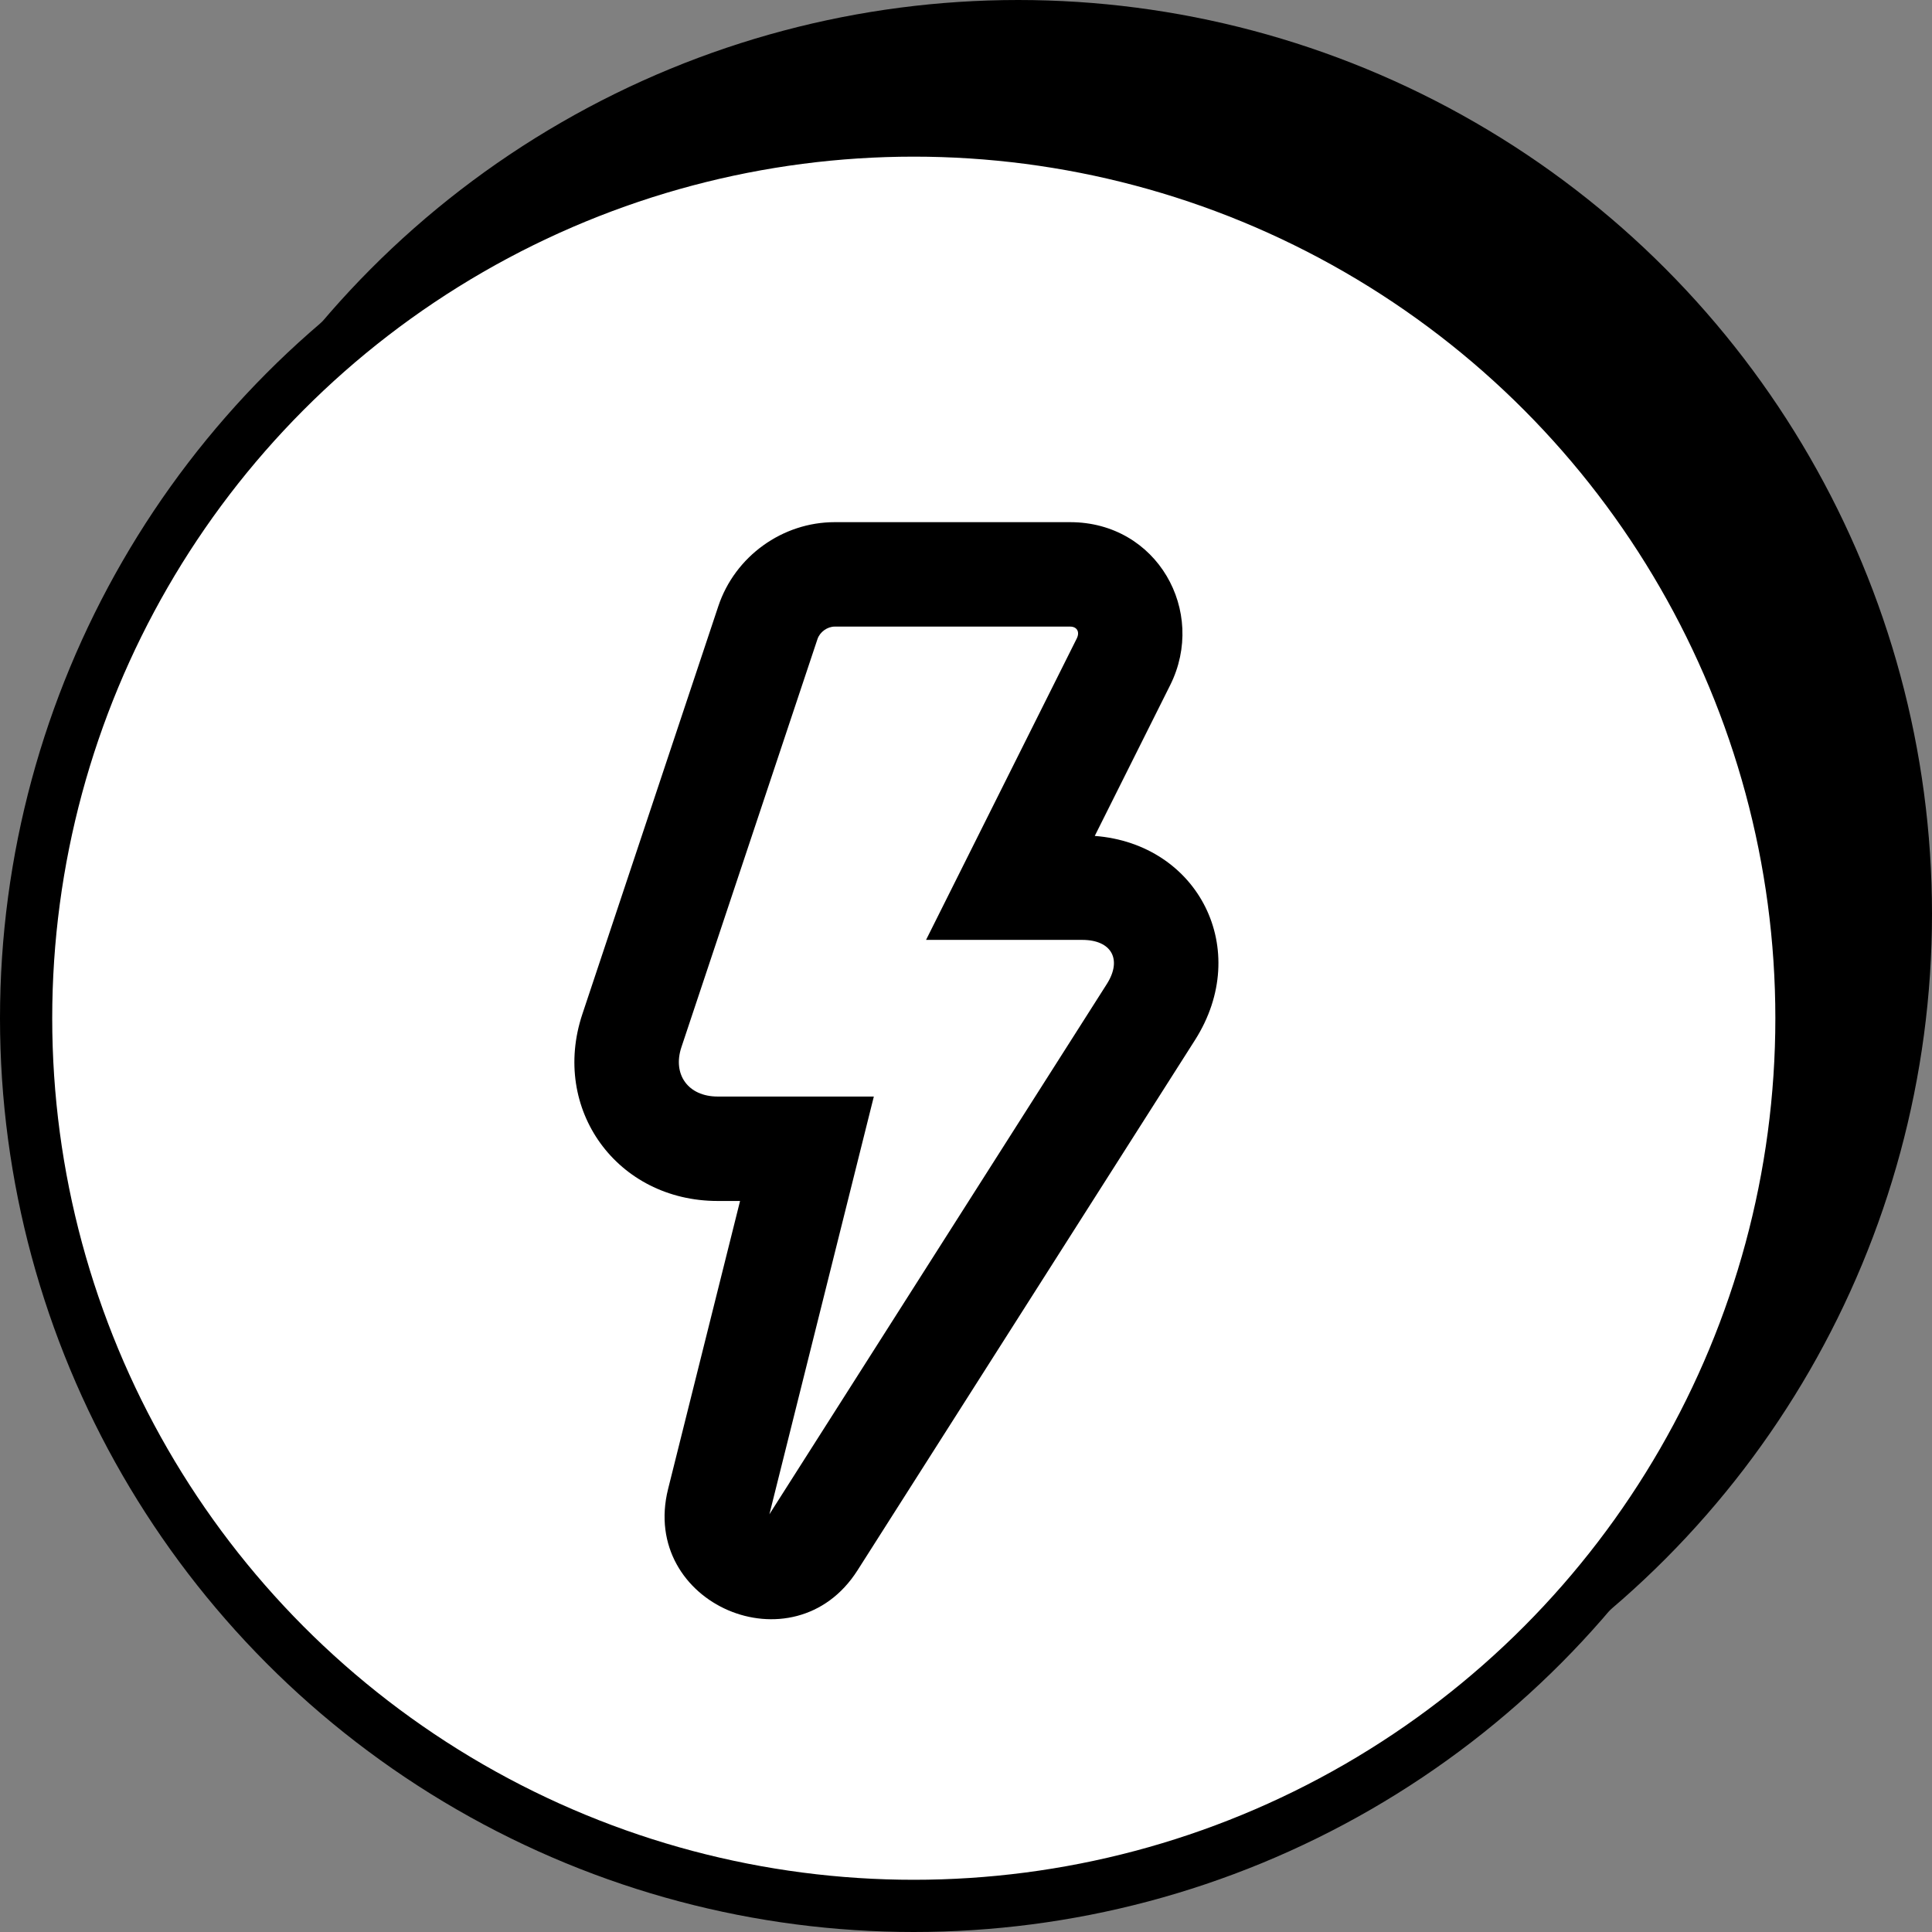
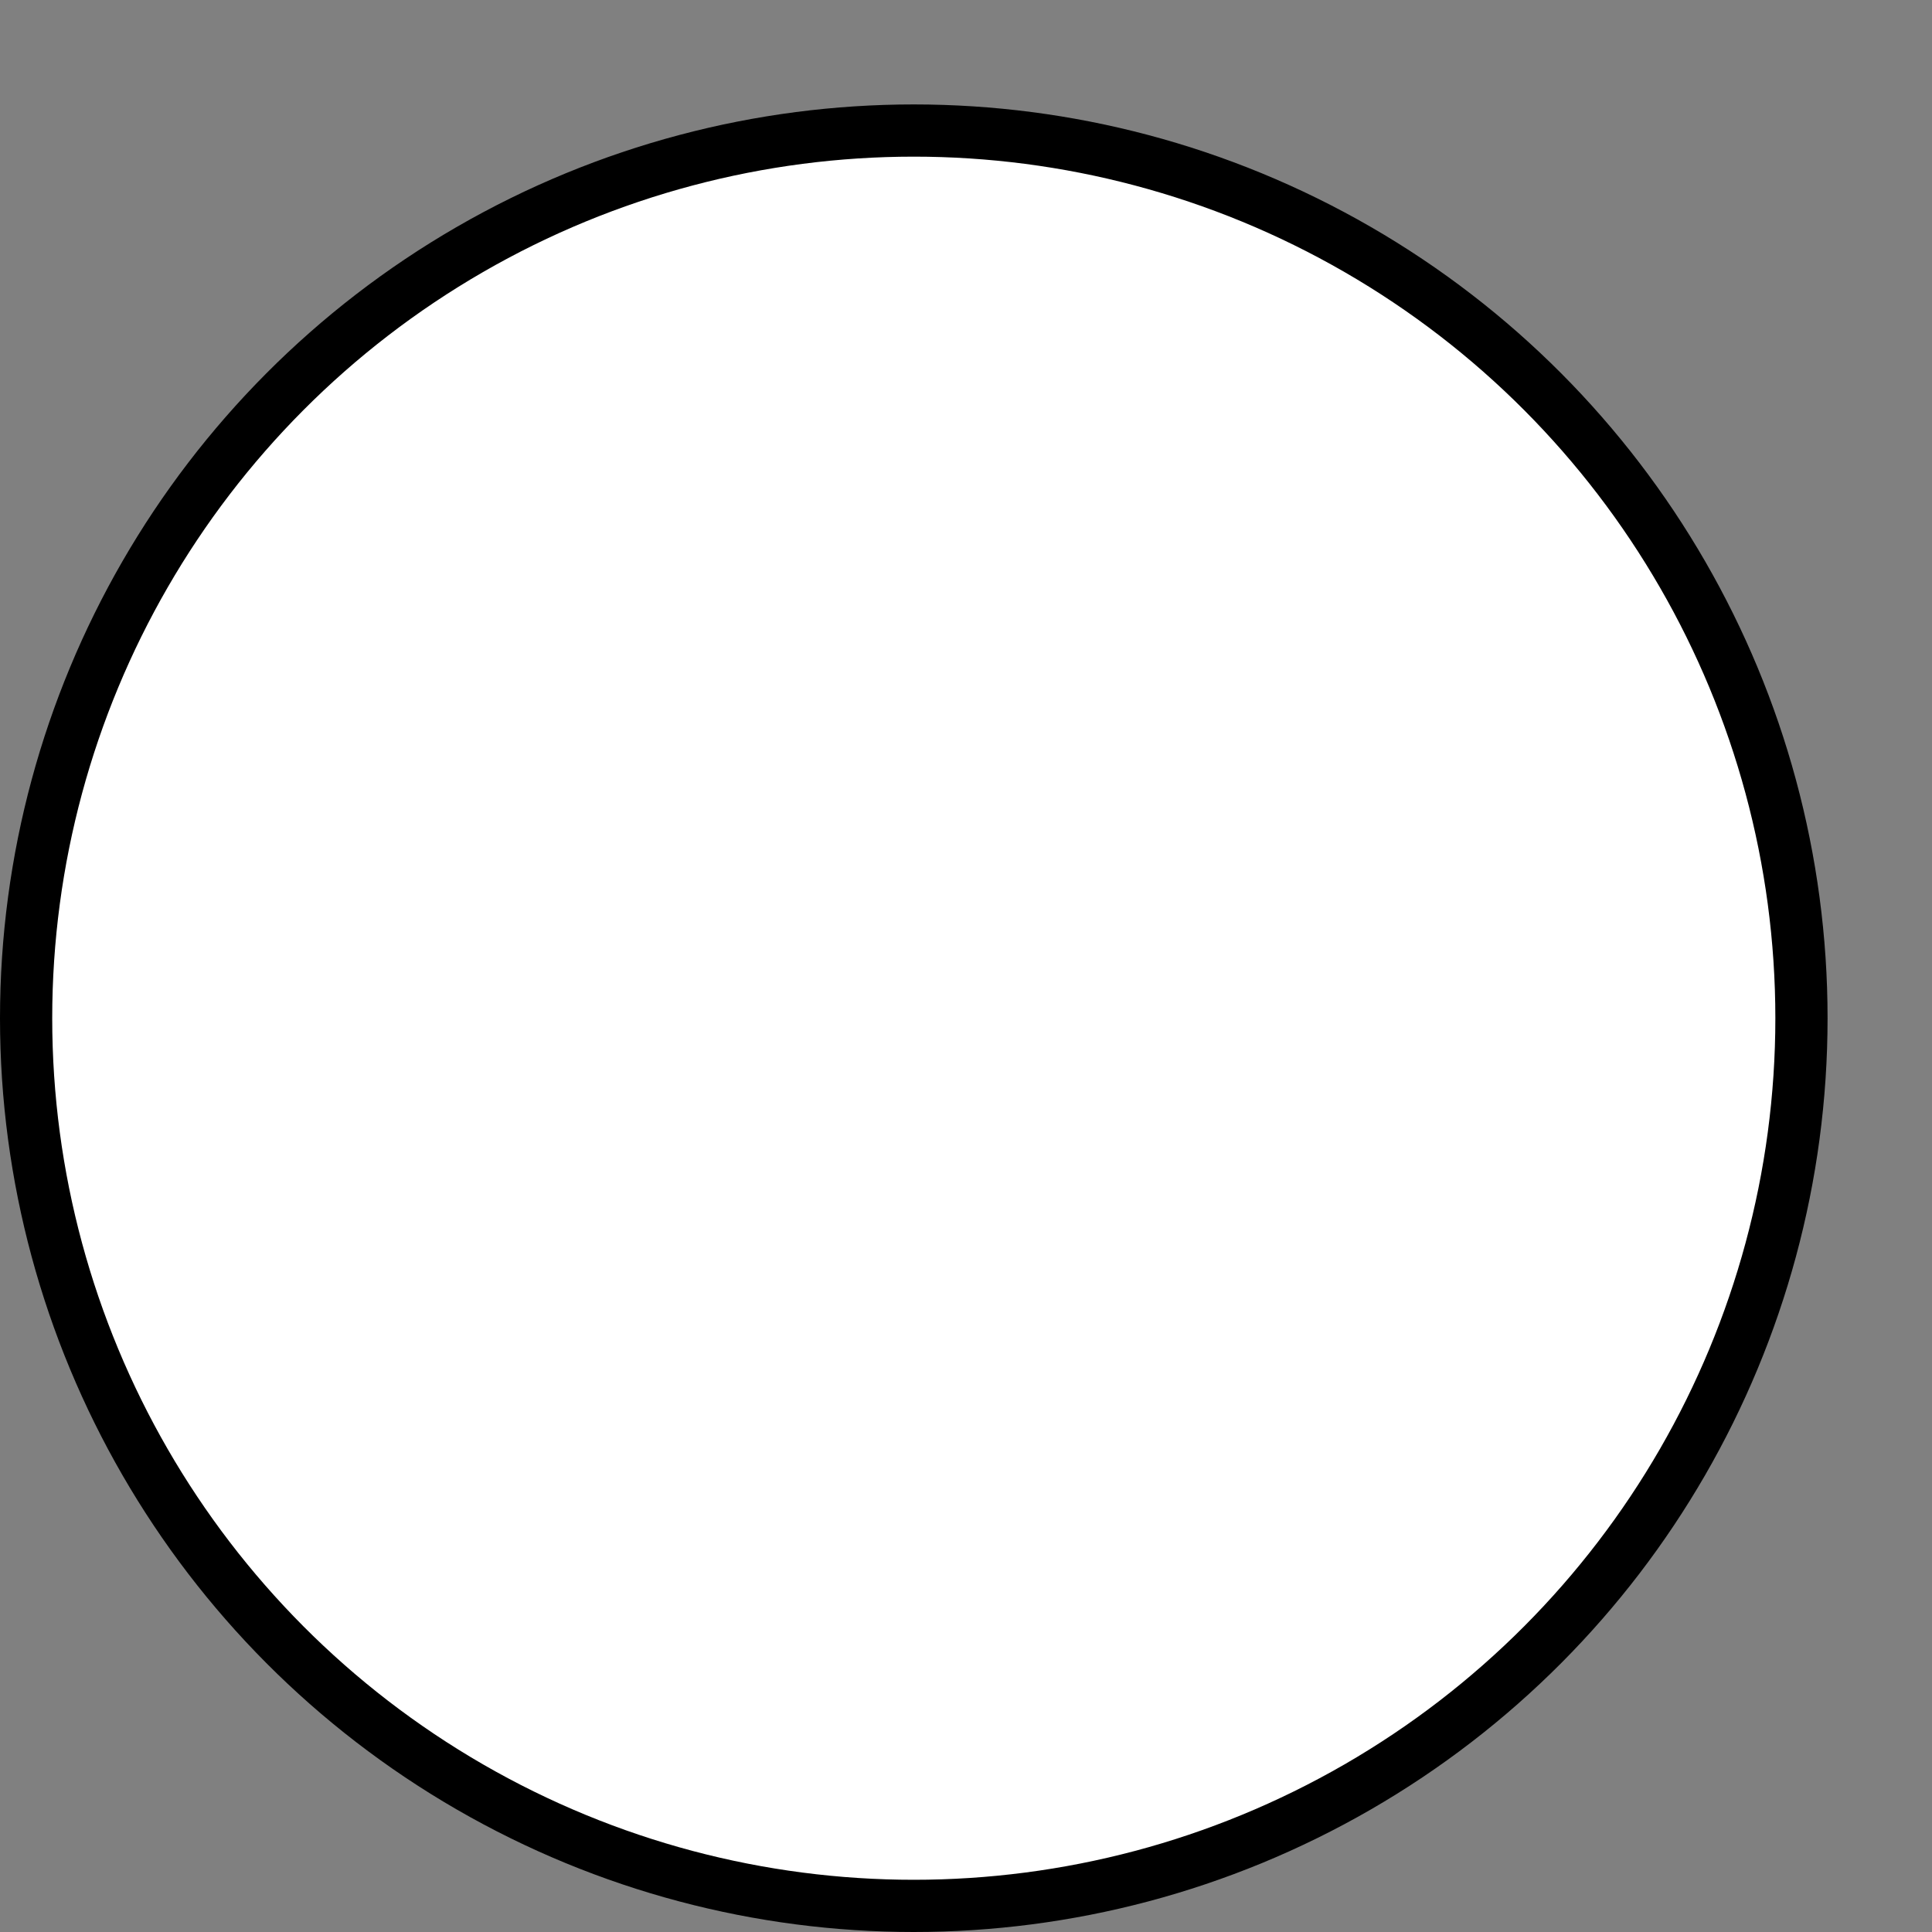
<svg xmlns="http://www.w3.org/2000/svg" width="37" height="37" viewBox="0 0 37 37" fill="none">
  <rect x="0" y="0" width="37" height="37" fill="#808080" stroke="none" />
-   <circle cx="19.5" cy="17.5" r="17.5" fill="black" />
  <circle cx="17.5" cy="19.5" r="17" fill="white" stroke="black" />
-   <path d="M20.494 10C22.161 10 23.117 11.707 22.41 13.122L20.966 16.009C22.951 16.161 23.988 18.185 22.885 19.919L16.422 30.074C15.204 31.988 12.244 30.716 12.795 28.515L14.173 23H13.744C11.82 23 10.545 21.246 11.153 19.421L13.757 11.608C14.076 10.653 14.985 10 15.985 10H20.494ZM20.494 12H15.985C15.847 12 15.701 12.101 15.655 12.241L13.05 20.054C12.876 20.576 13.178 21 13.744 21H16.735L14.735 29L21.197 18.845C21.494 18.378 21.291 18 20.726 18H17.735L20.621 12.228C20.684 12.102 20.626 12 20.494 12Z" fill="black" />
</svg>